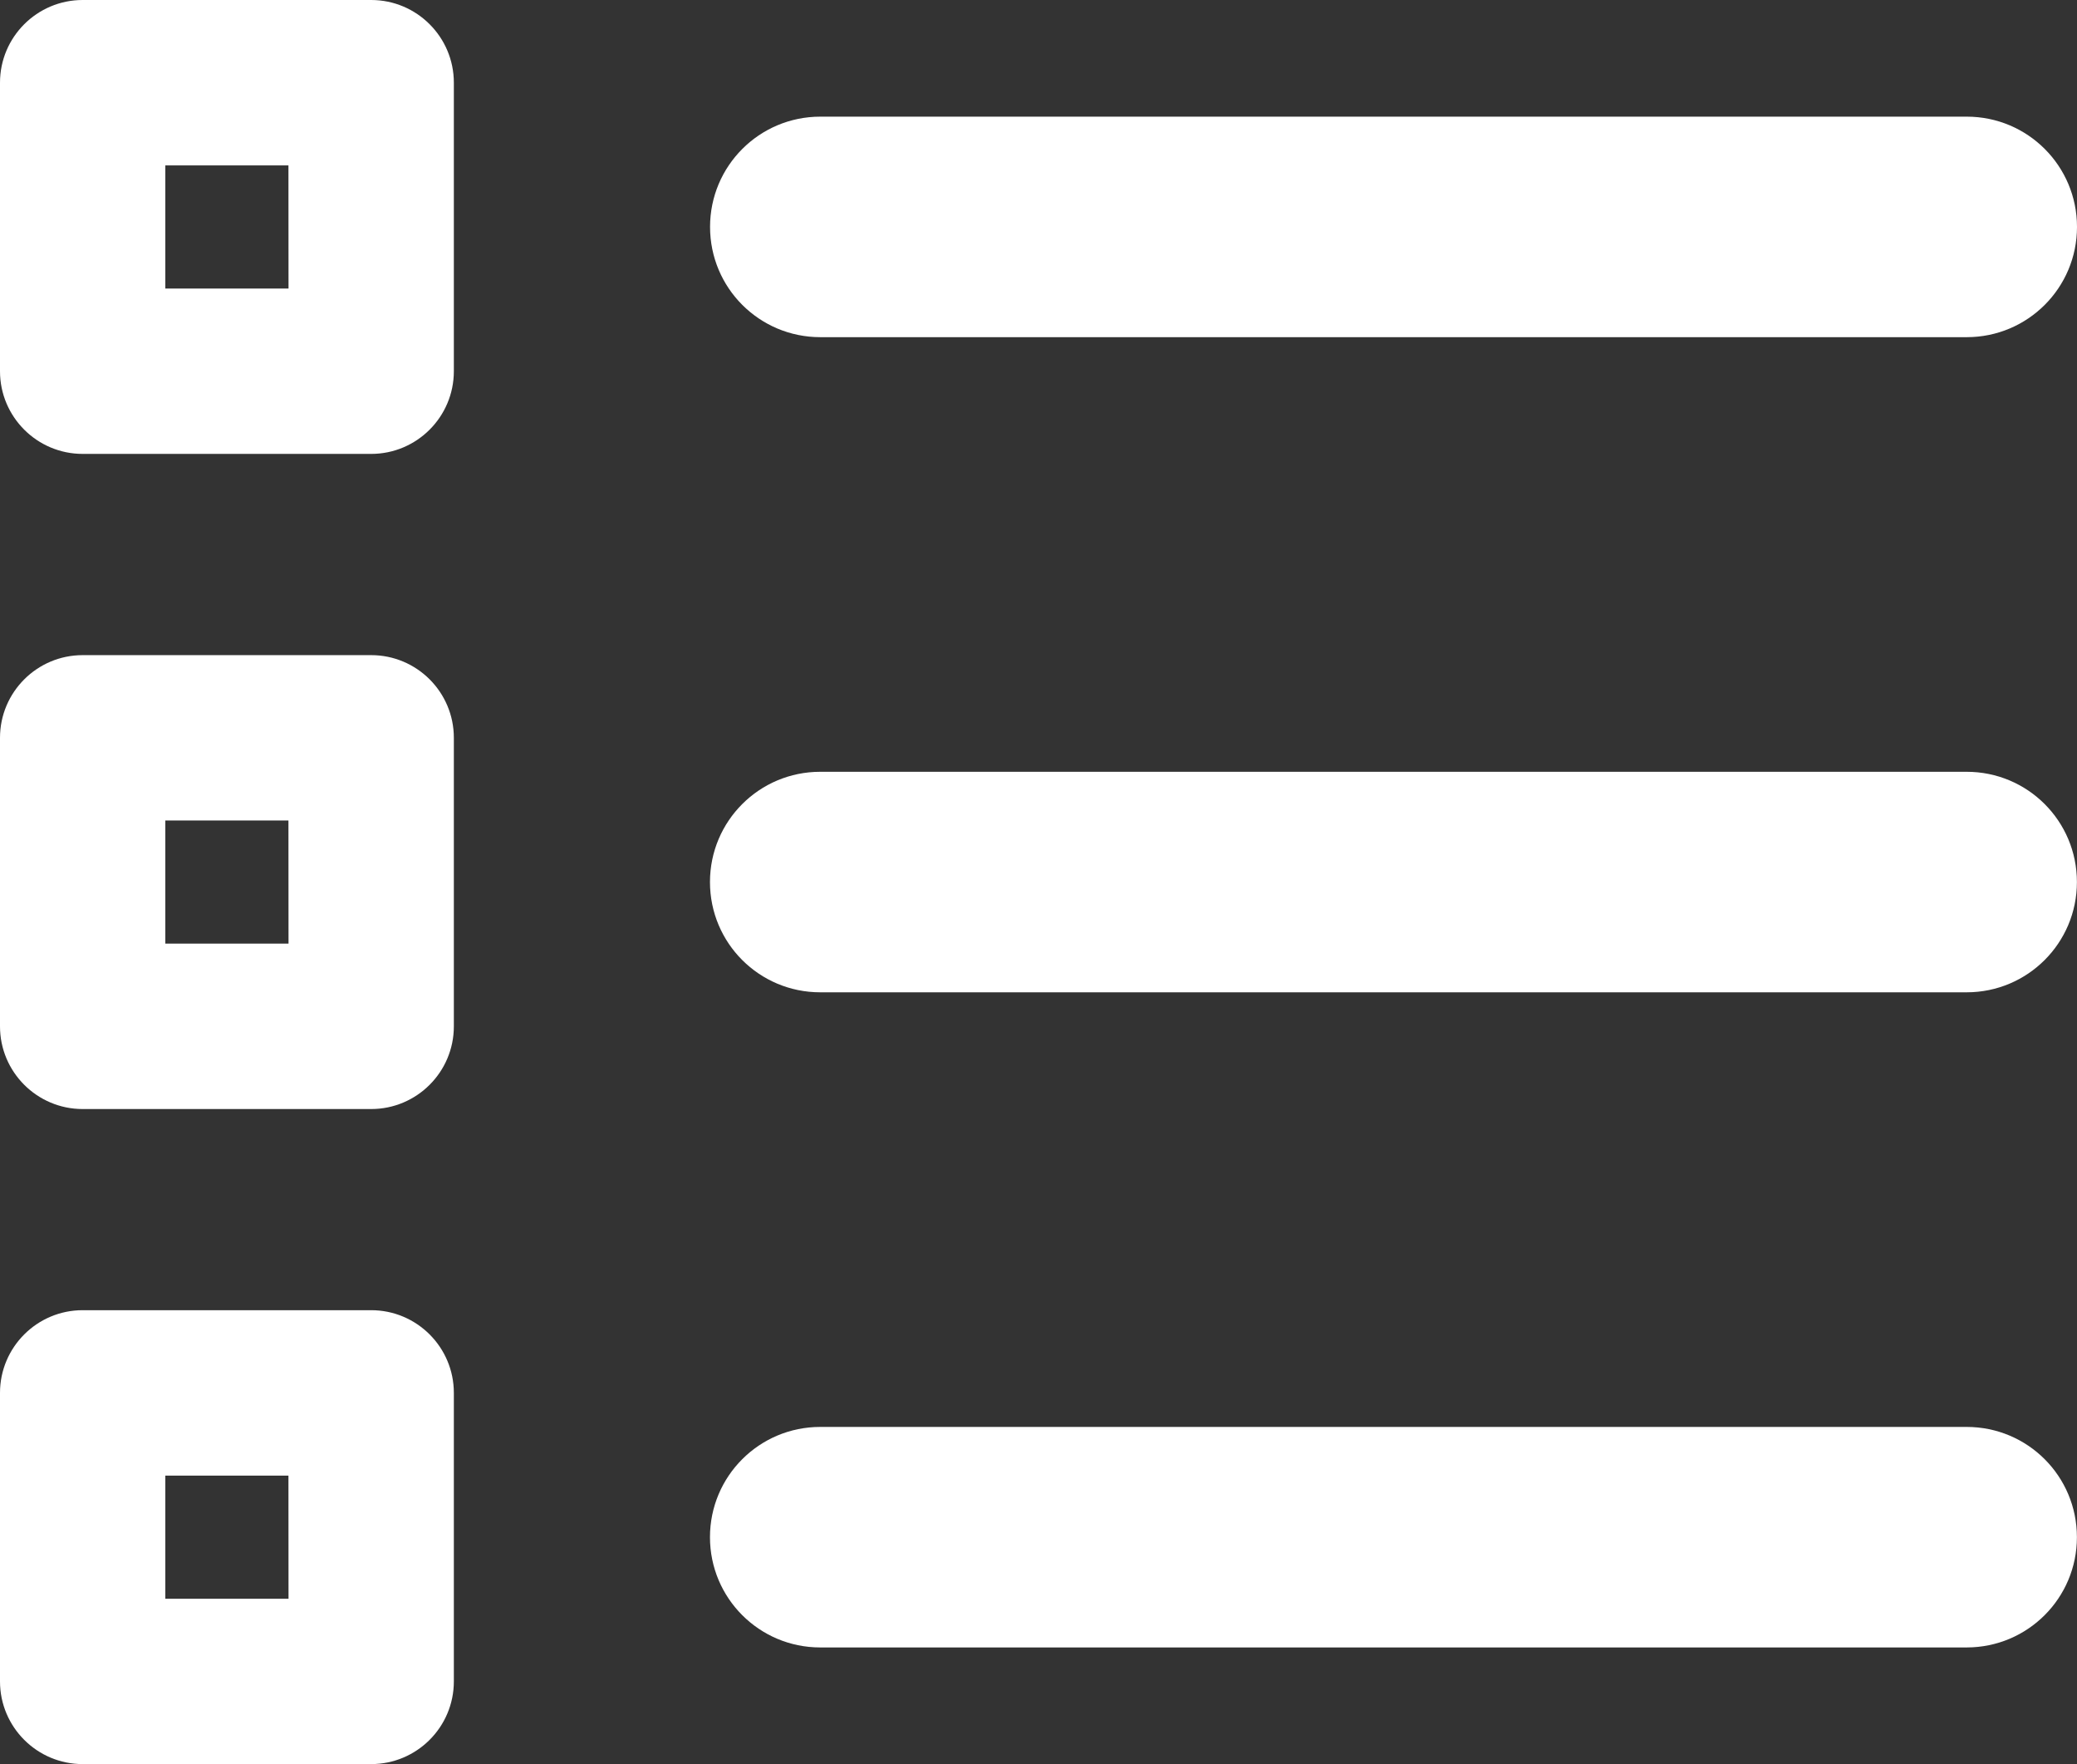
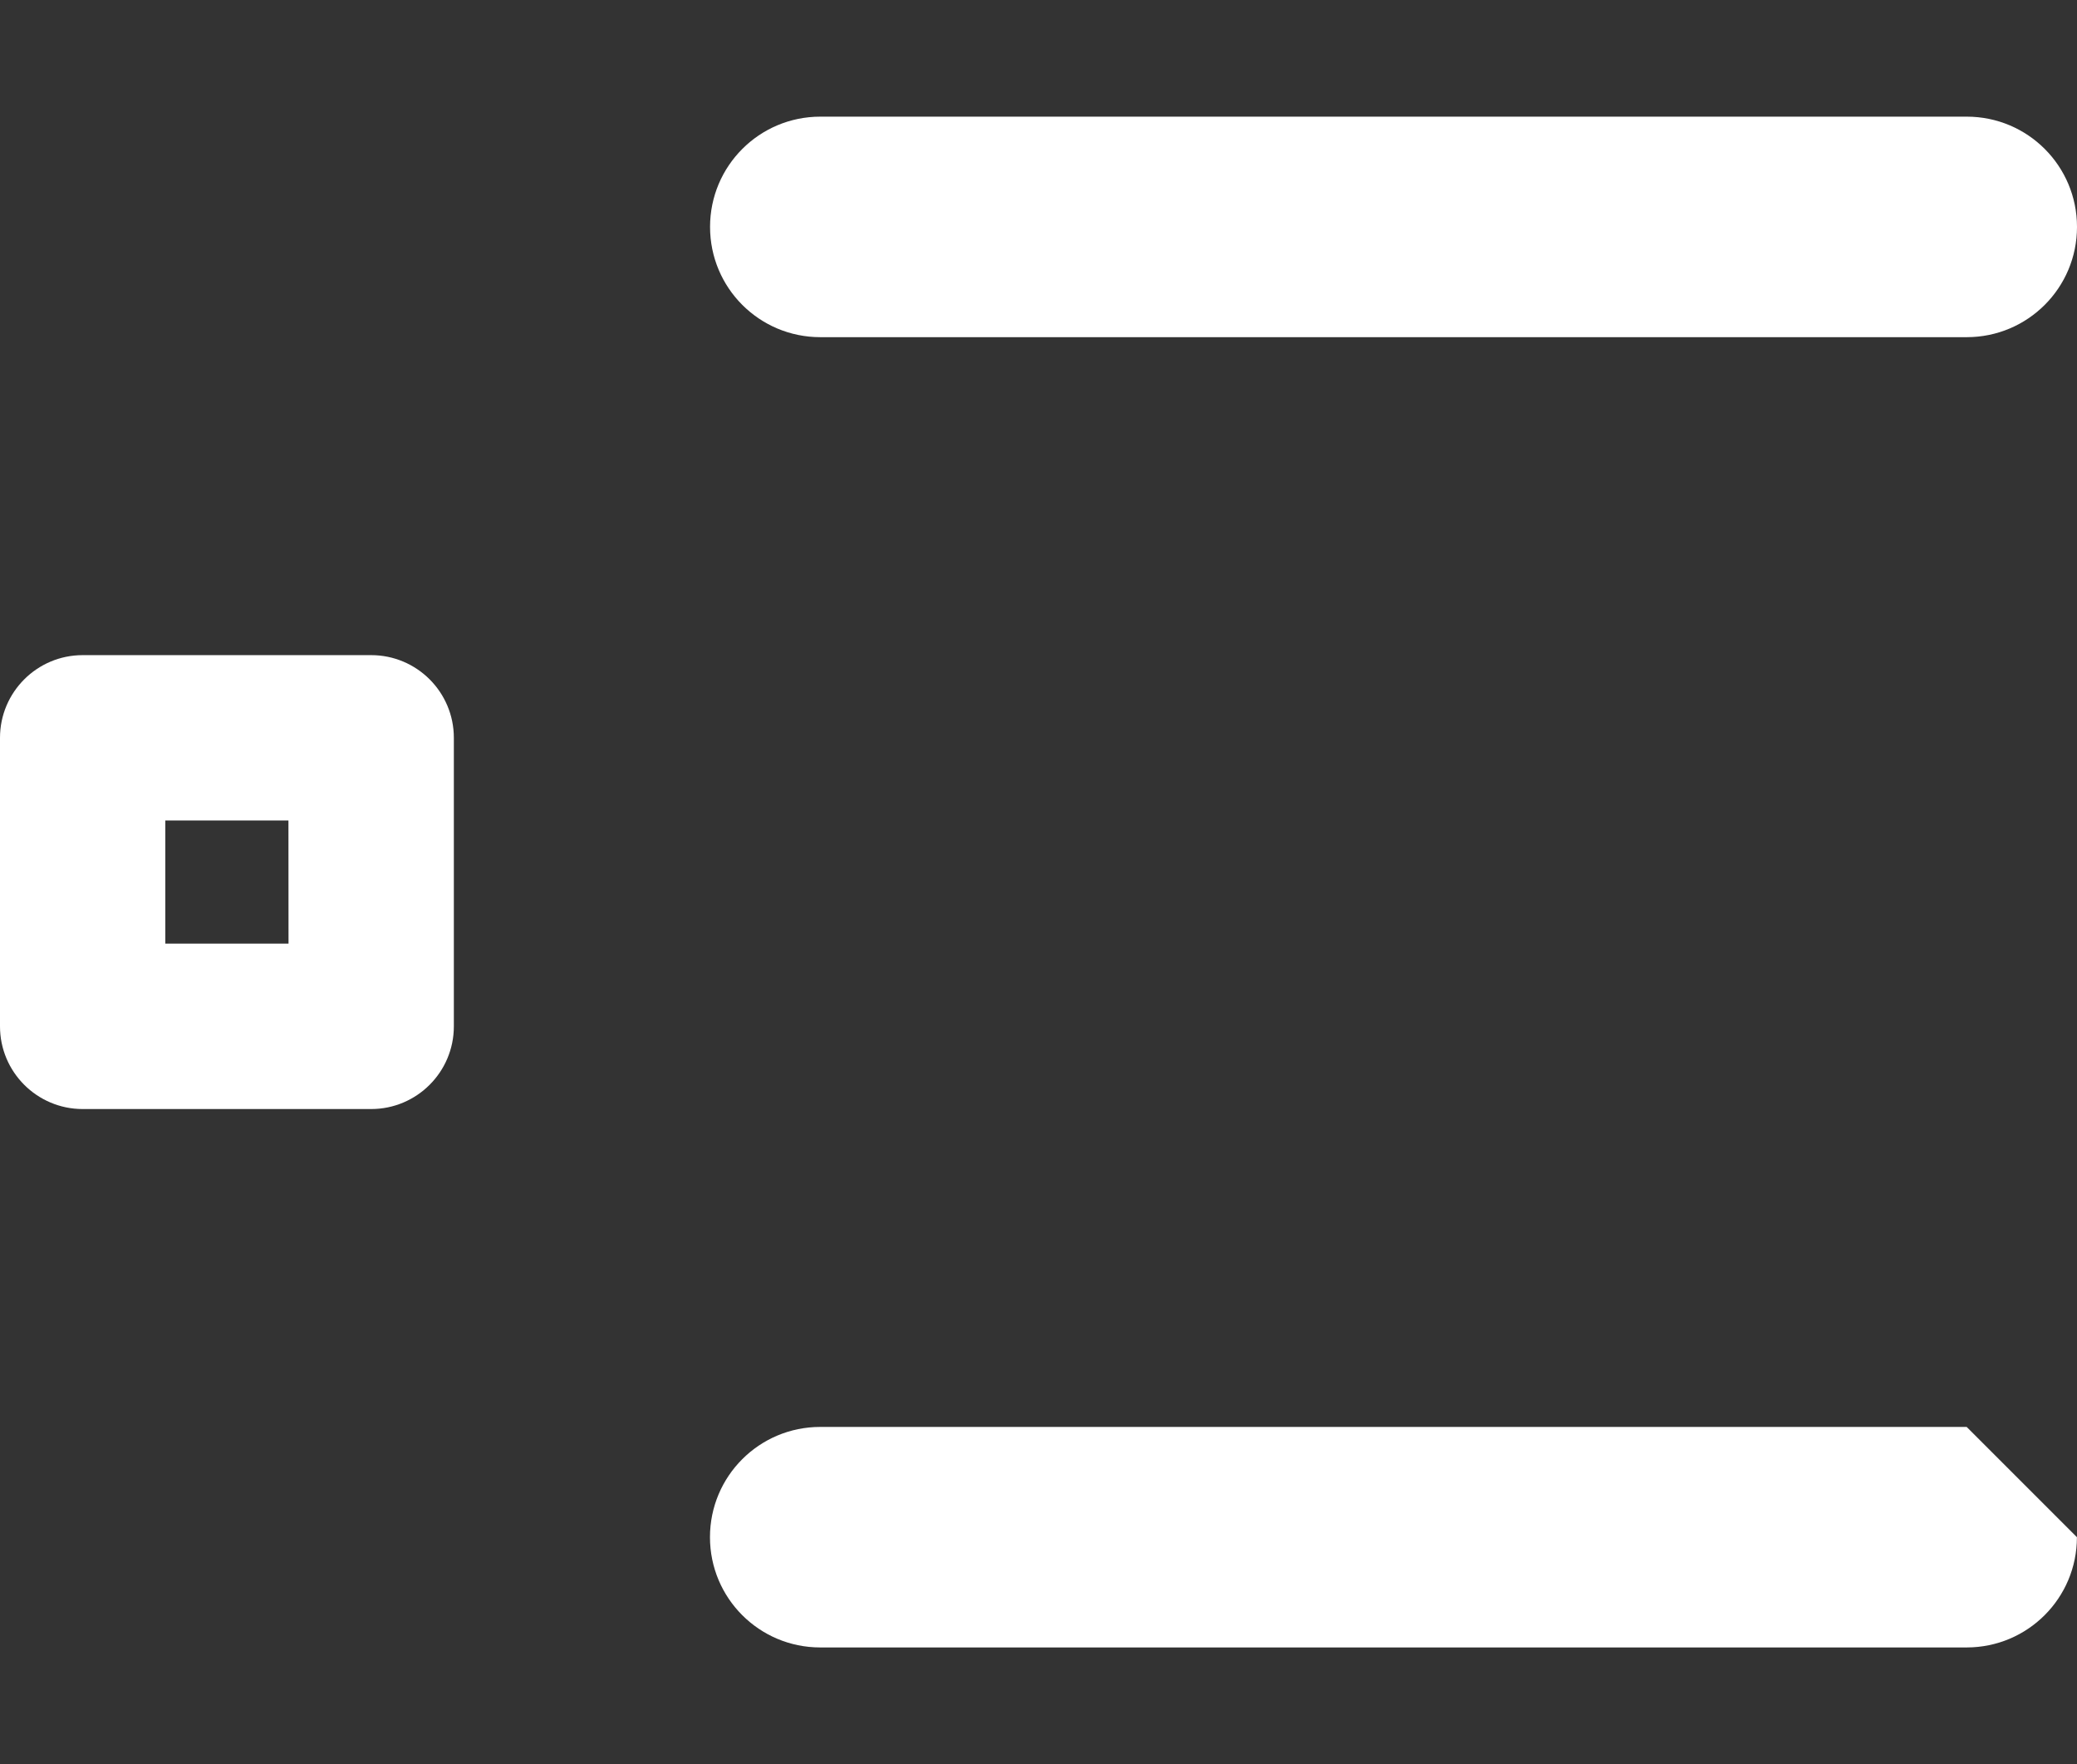
<svg xmlns="http://www.w3.org/2000/svg" version="1.1" id="レイヤー_1" x="0px" y="0px" viewBox="0 0 25.001 21.232" style="enable-background:new 0 0 25.001 21.232;" xml:space="preserve">
  <rect x="0" y="0" width="25.001" height="21.232" fill="#333333" stroke="none" />
  <style type="text/css">
	.st0{fill:#FFFFFF;}
</style>
  <g>
-     <path class="st0" d="M4.468,0H0.995C0.446,0,0,0.446,0,0.995v3.473c0,0.549,0.446,0.995,0.995,0.995h3.473   c0.549,0,0.995-0.446,0.995-0.995V0.995C5.463,0.446,5.017,0,4.468,0z M3.473,3.473H1.99V1.991h1.482L3.473,3.473L3.473,3.473z" />
    <path class="st0" d="M4.468,7.885H0.995C0.446,7.885,0,8.331,0,8.88v3.473c0,0.549,0.446,0.995,0.995,0.995h3.473   c0.549,0,0.995-0.446,0.995-0.995V8.88C5.463,8.33,5.017,7.885,4.468,7.885z M3.473,11.357H1.99V9.875h1.482L3.473,11.357   L3.473,11.357z" />
-     <path class="st0" d="M4.468,15.769H0.995C0.446,15.769,0,16.215,0,16.764v3.473c0,0.549,0.446,0.995,0.995,0.995h3.473   c0.549,0,0.995-0.446,0.995-0.995v-3.473C5.463,16.215,5.017,15.769,4.468,15.769z M3.473,19.242H1.99V17.76h1.482L3.473,19.242   L3.473,19.242z" />
    <path class="st0" d="M9.874,4.058h13.8c0.733,0,1.327-0.593,1.327-1.327c0-0.733-0.593-1.327-1.327-1.327h-13.8   c-0.733,0-1.327,0.593-1.327,1.327C8.547,3.465,9.14,4.058,9.874,4.058z" />
-     <path class="st0" d="M23.673,9.289h-13.8c-0.733,0-1.327,0.593-1.327,1.327s0.593,1.327,1.327,1.327h13.8   c0.733,0,1.327-0.593,1.327-1.327S24.407,9.289,23.673,9.289z" />
-     <path class="st0" d="M23.673,17.174h-13.8c-0.733,0-1.327,0.593-1.327,1.327c0,0.733,0.593,1.327,1.327,1.327h13.8   c0.733,0,1.327-0.593,1.327-1.327C25,17.767,24.407,17.174,23.673,17.174z" />
+     <path class="st0" d="M23.673,17.174h-13.8c-0.733,0-1.327,0.593-1.327,1.327c0,0.733,0.593,1.327,1.327,1.327h13.8   c0.733,0,1.327-0.593,1.327-1.327z" />
  </g>
</svg>